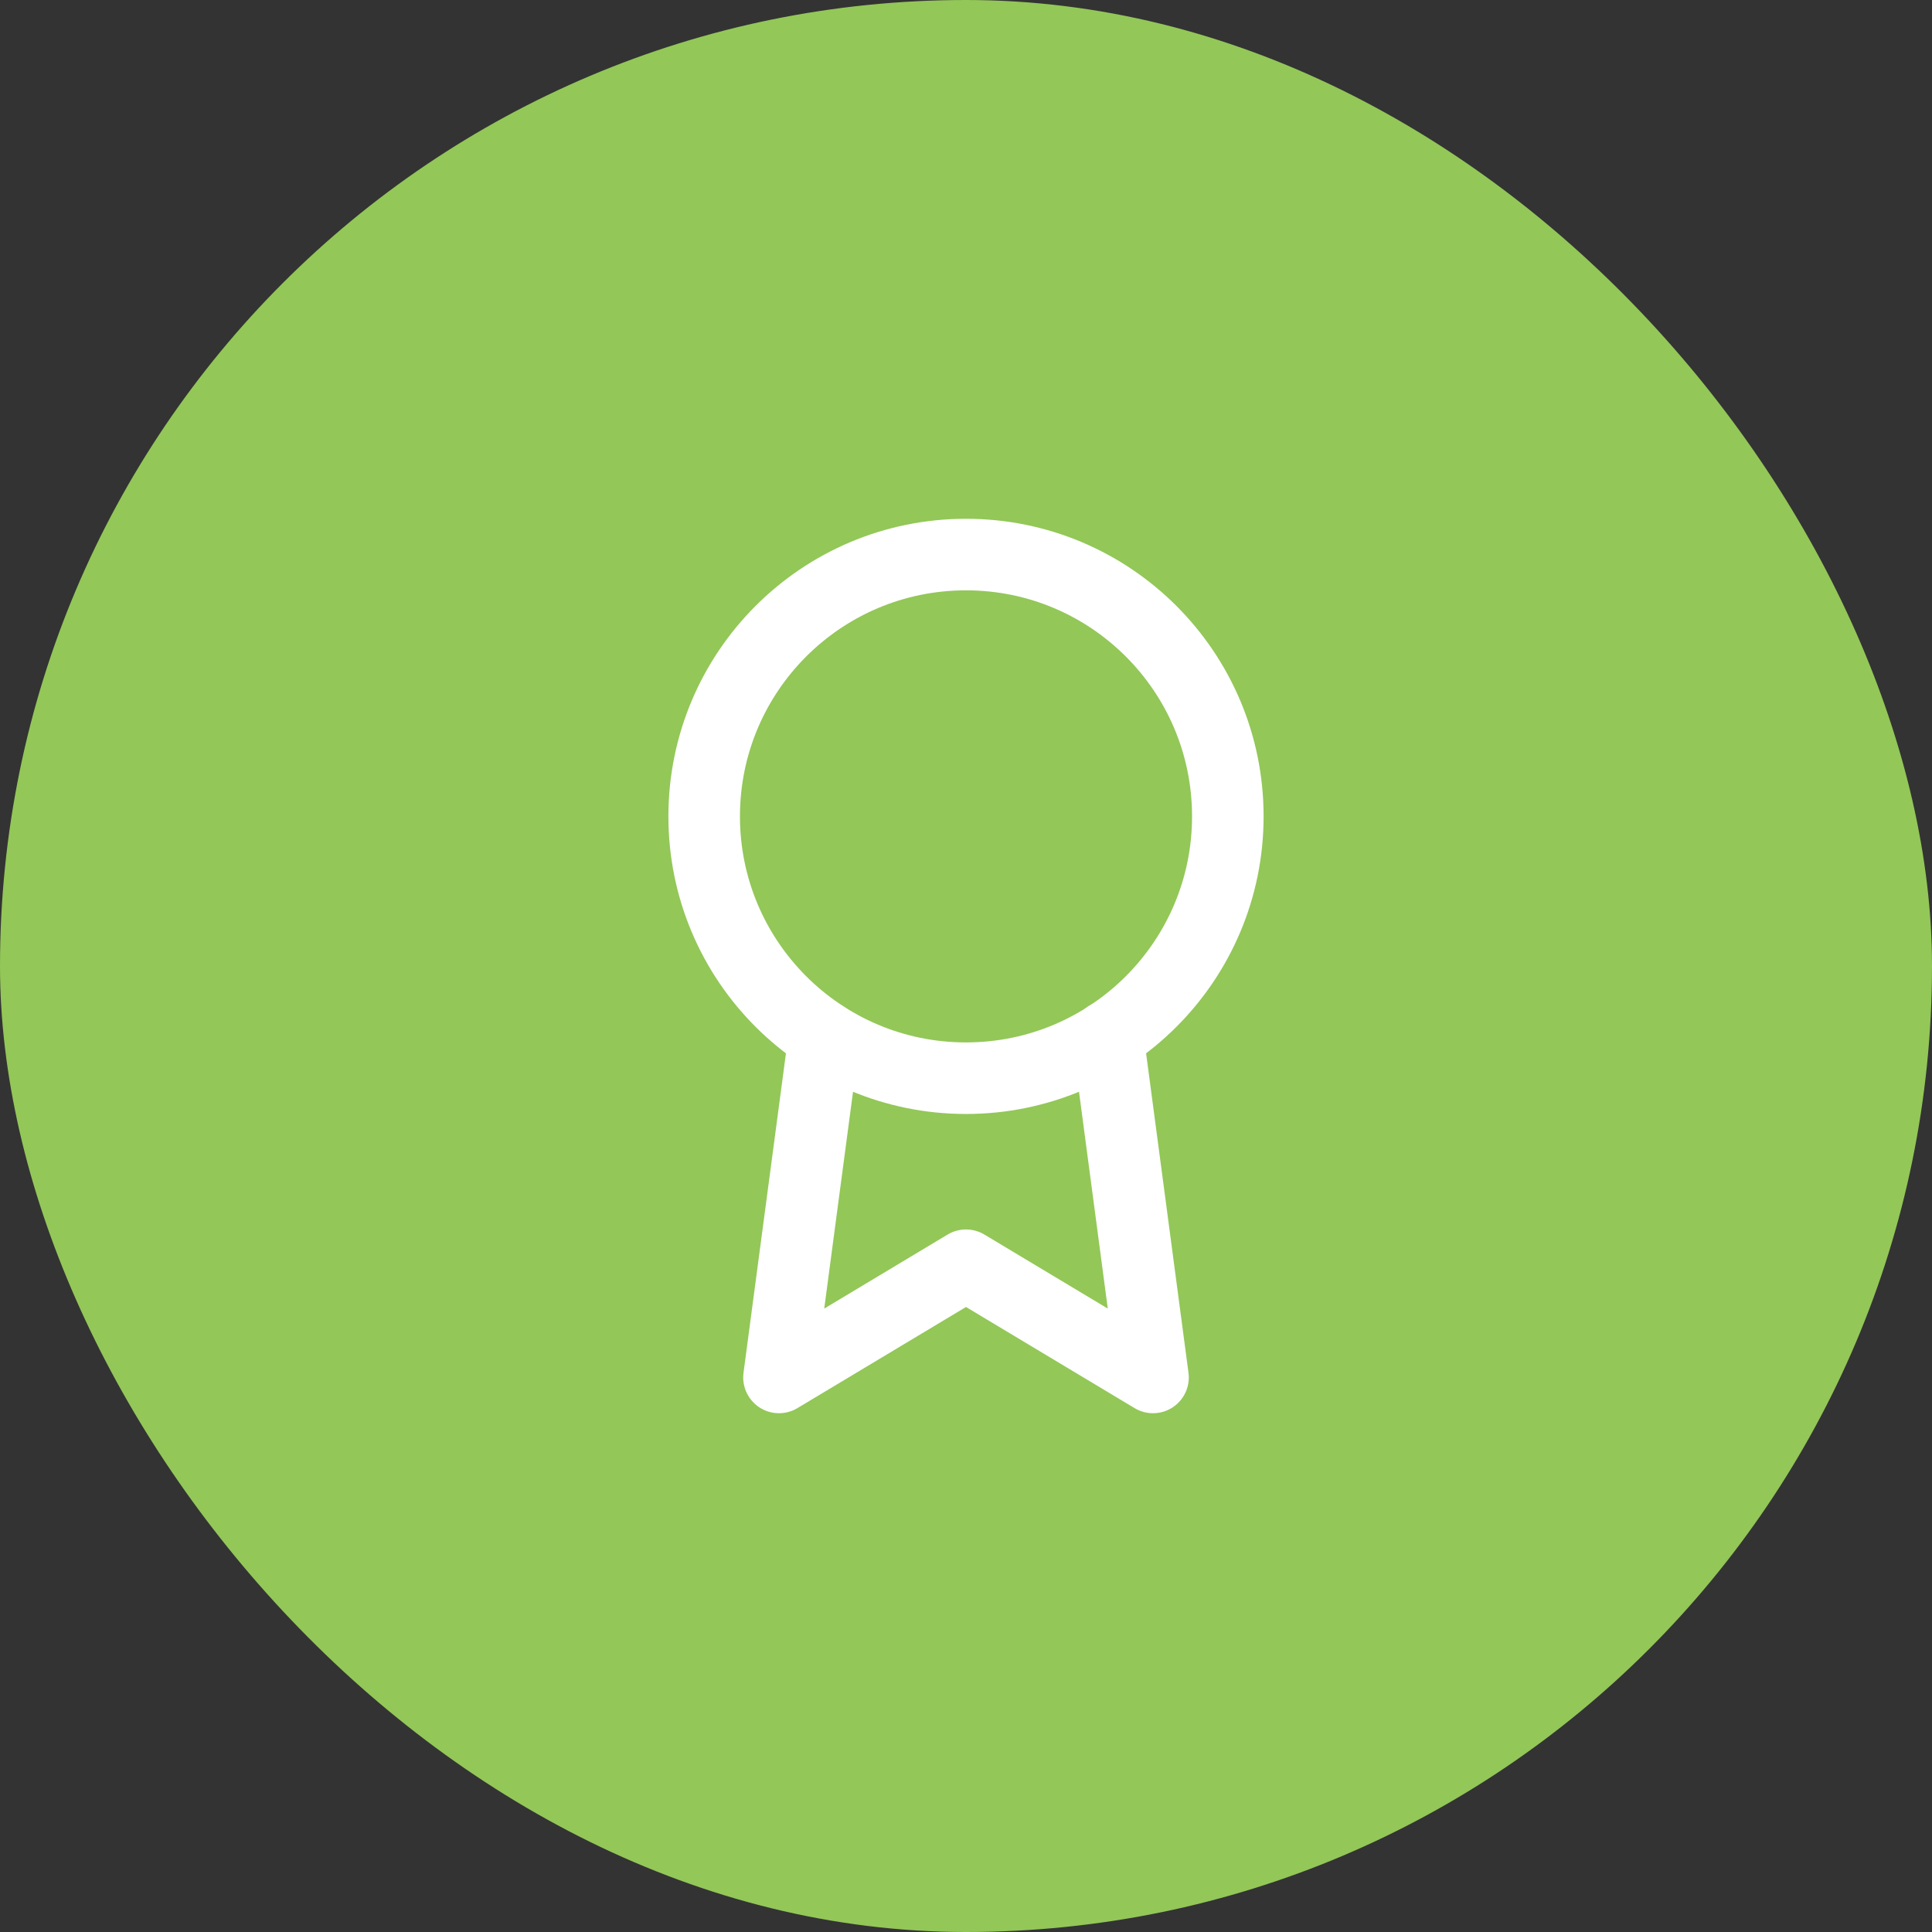
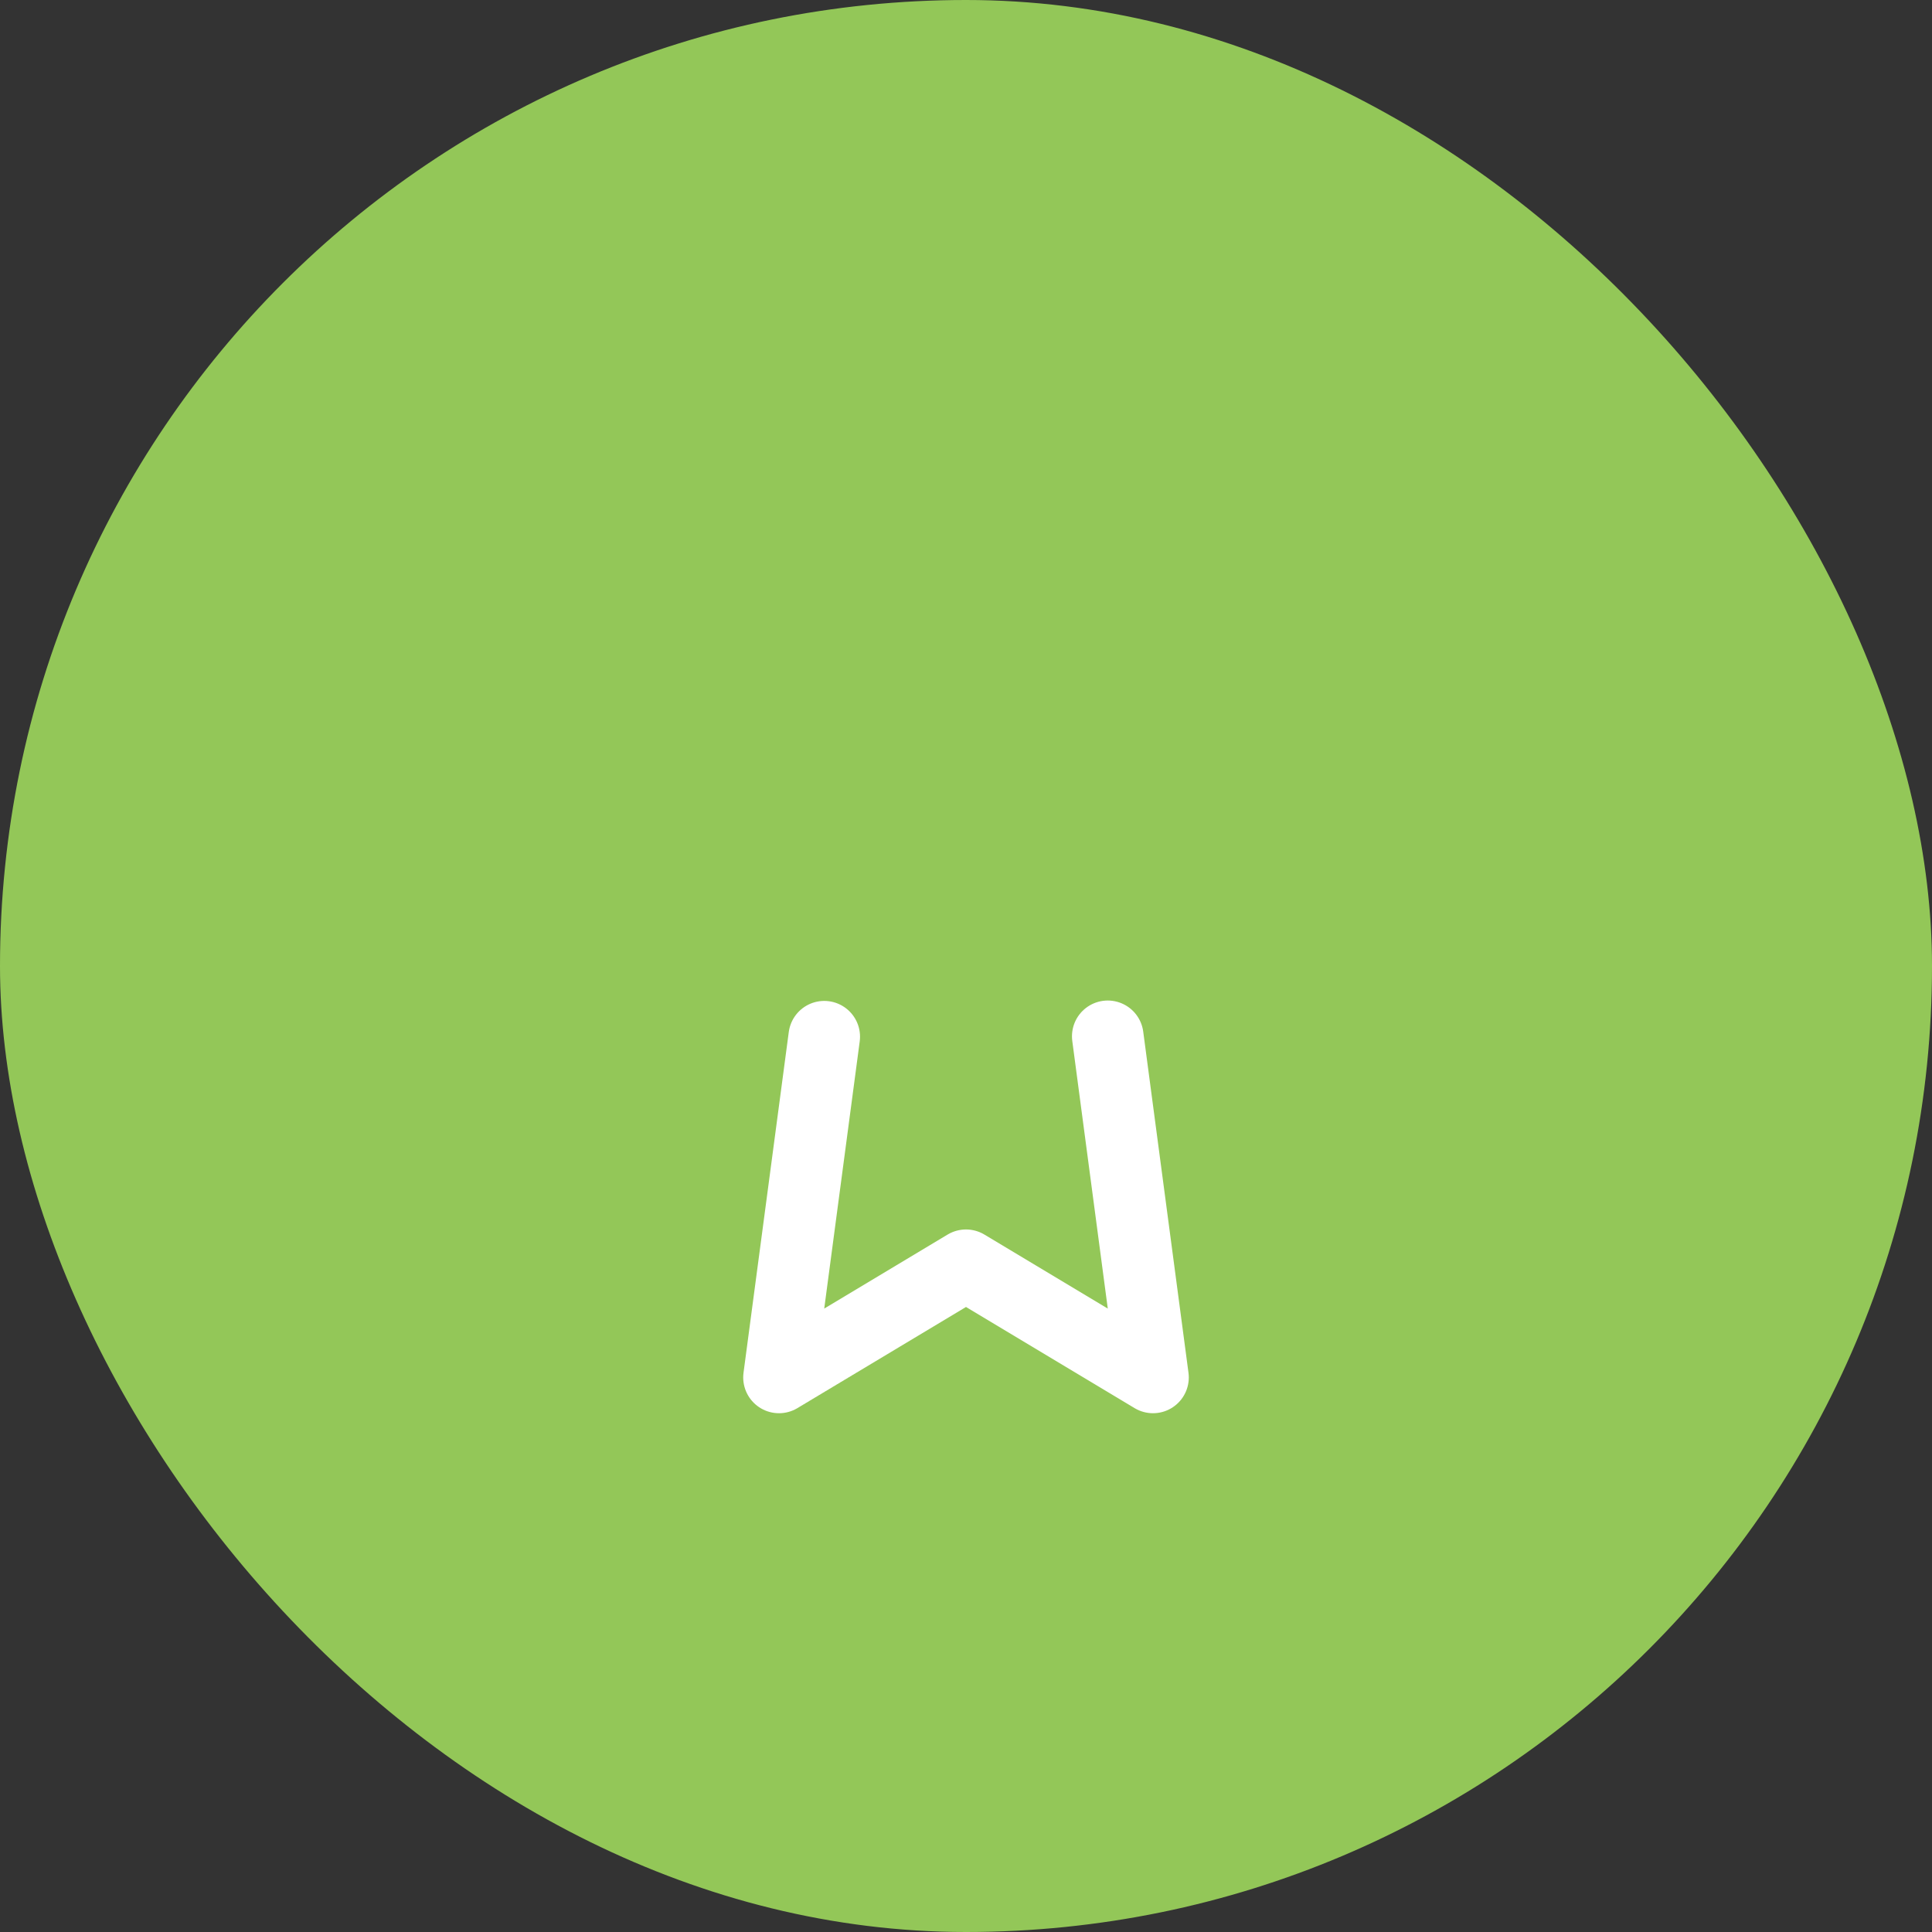
<svg xmlns="http://www.w3.org/2000/svg" width="54" height="54" viewBox="0 0 54 54" fill="none">
  <rect x="0" y="0" width="54" height="54" fill="#333333" stroke="none" />
  <rect width="54" height="54" rx="27" fill="#93C758" />
-   <path d="M27 30.136C31.042 30.136 34.318 26.86 34.318 22.818C34.318 18.776 31.042 15.5 27 15.5C22.958 15.5 19.682 18.776 19.682 22.818C19.682 26.86 22.958 30.136 27 30.136Z" stroke="white" stroke-width="2" stroke-linecap="round" stroke-linejoin="round" />
  <path d="M23.038 28.976L21.773 38.5L27 35.364L32.227 38.5L30.962 28.965" stroke="white" stroke-width="2" stroke-linecap="round" stroke-linejoin="round" />
</svg>